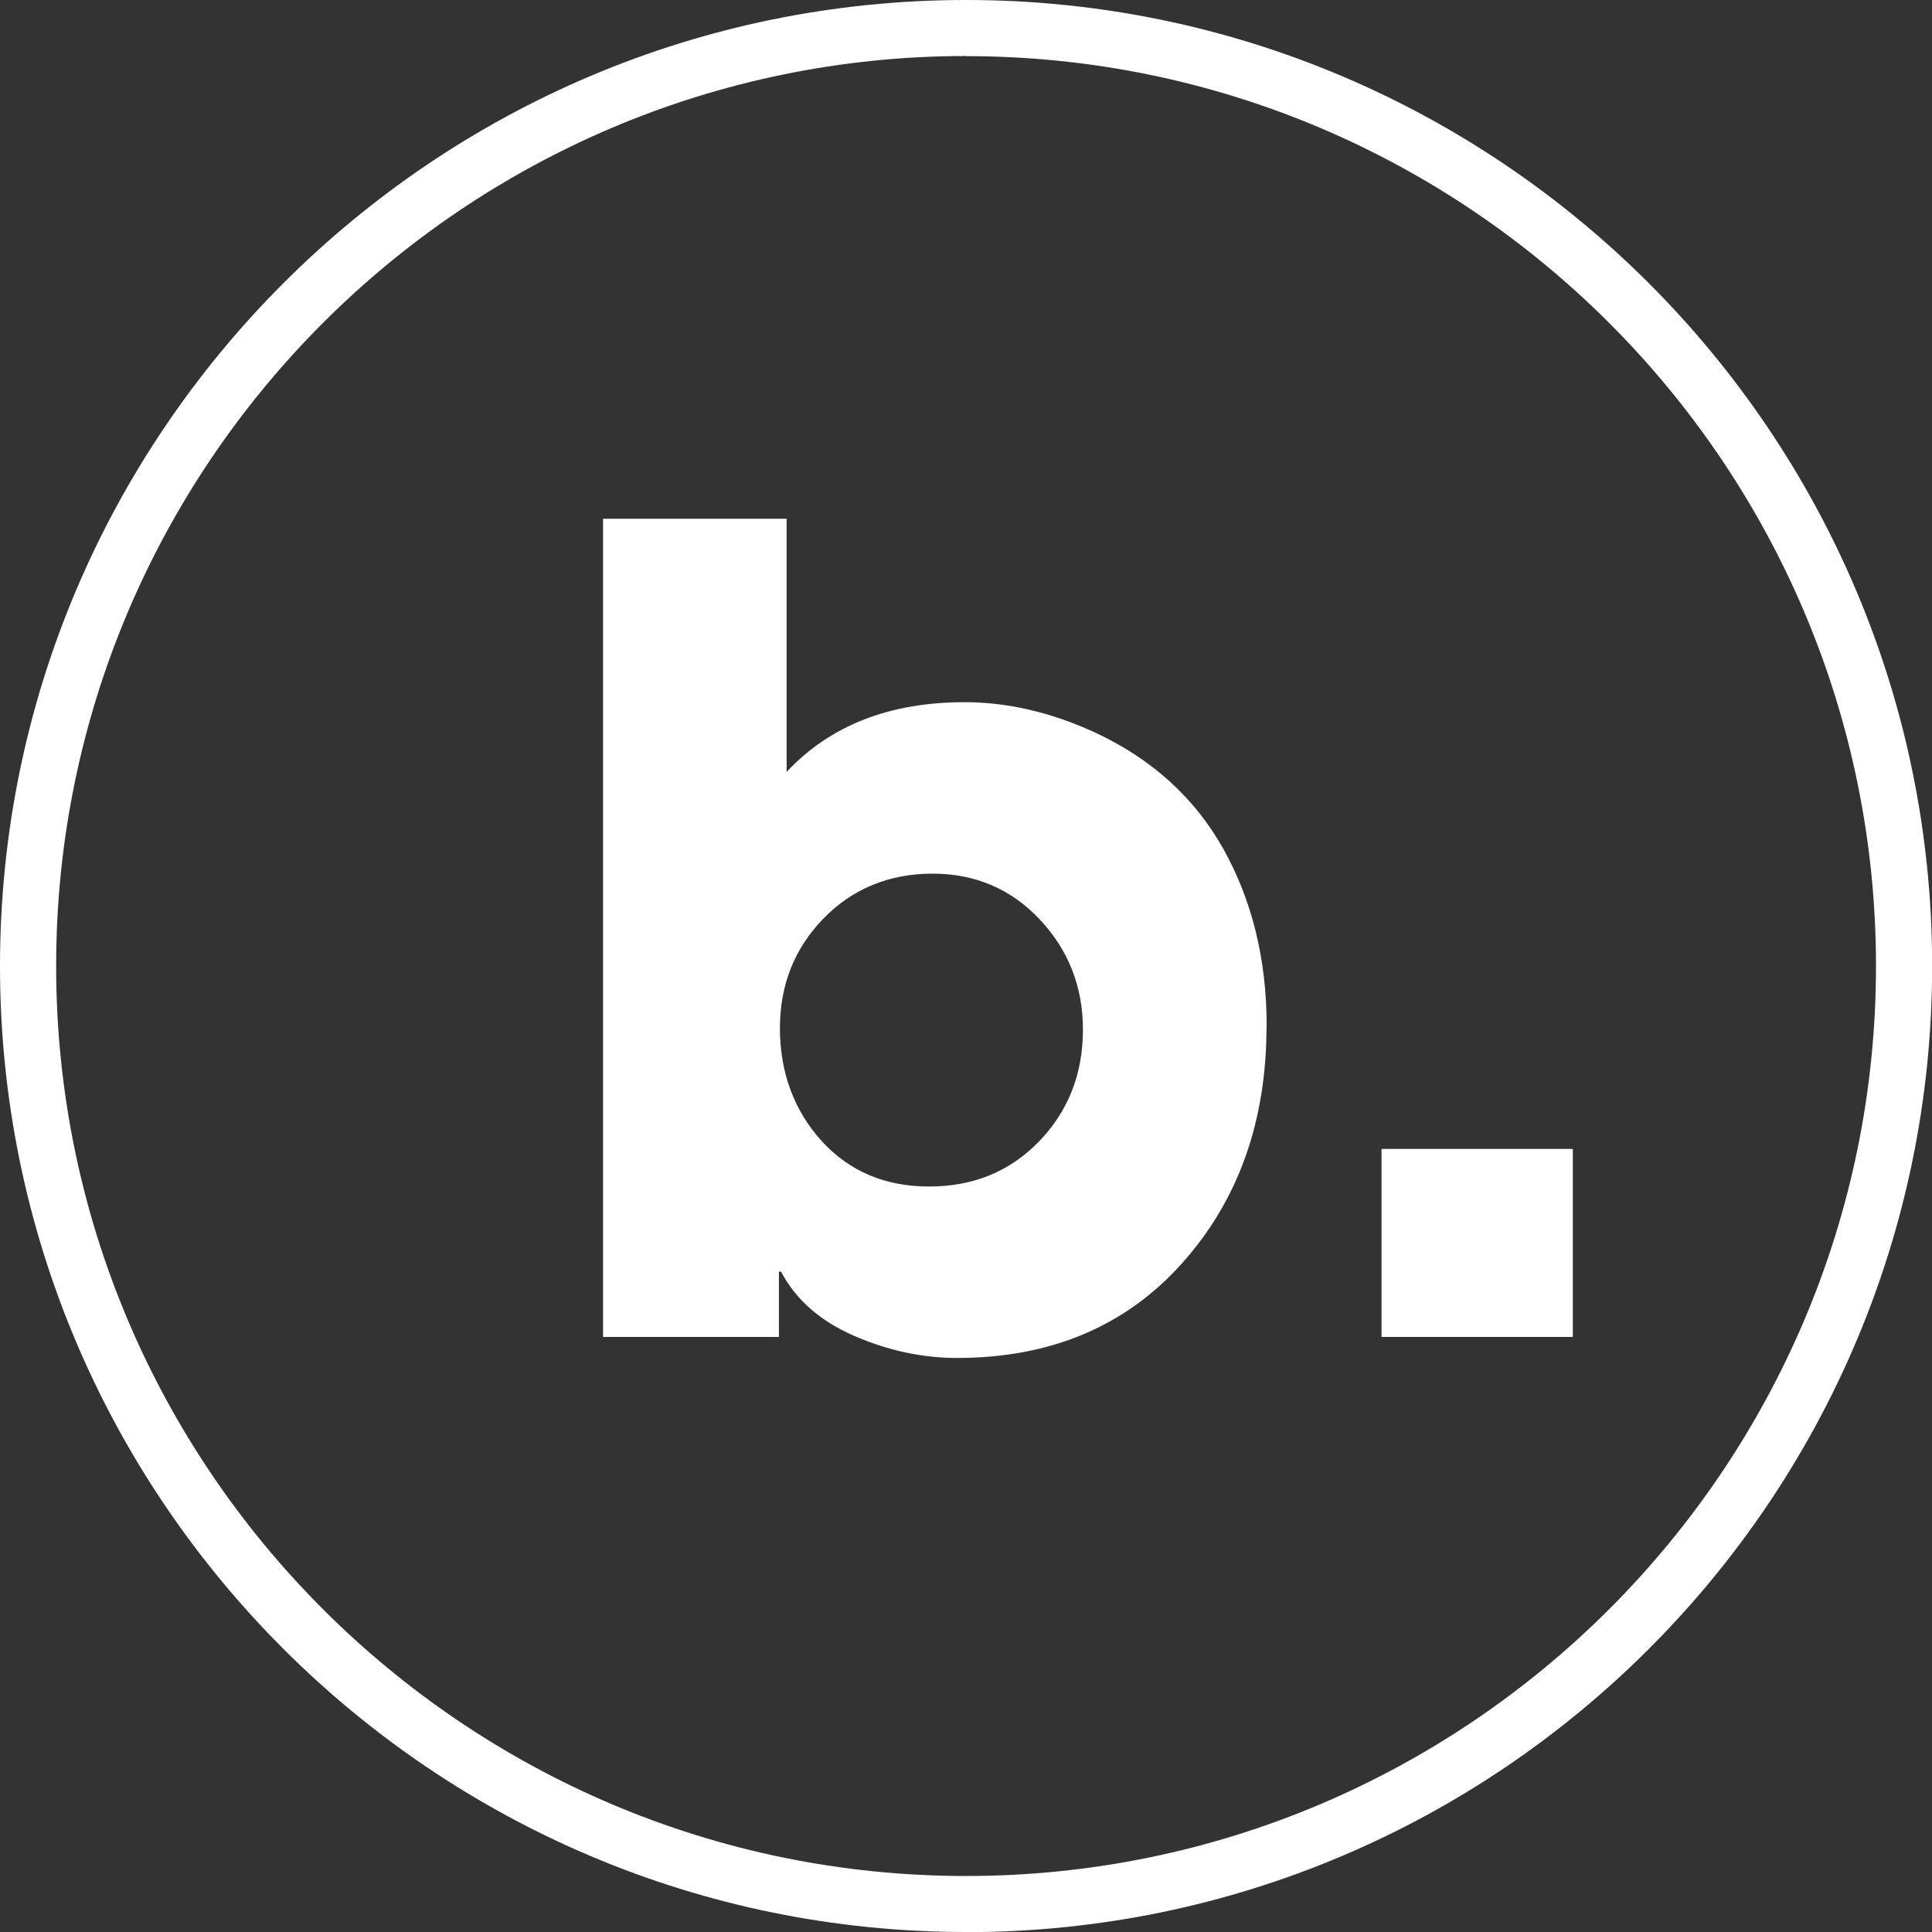
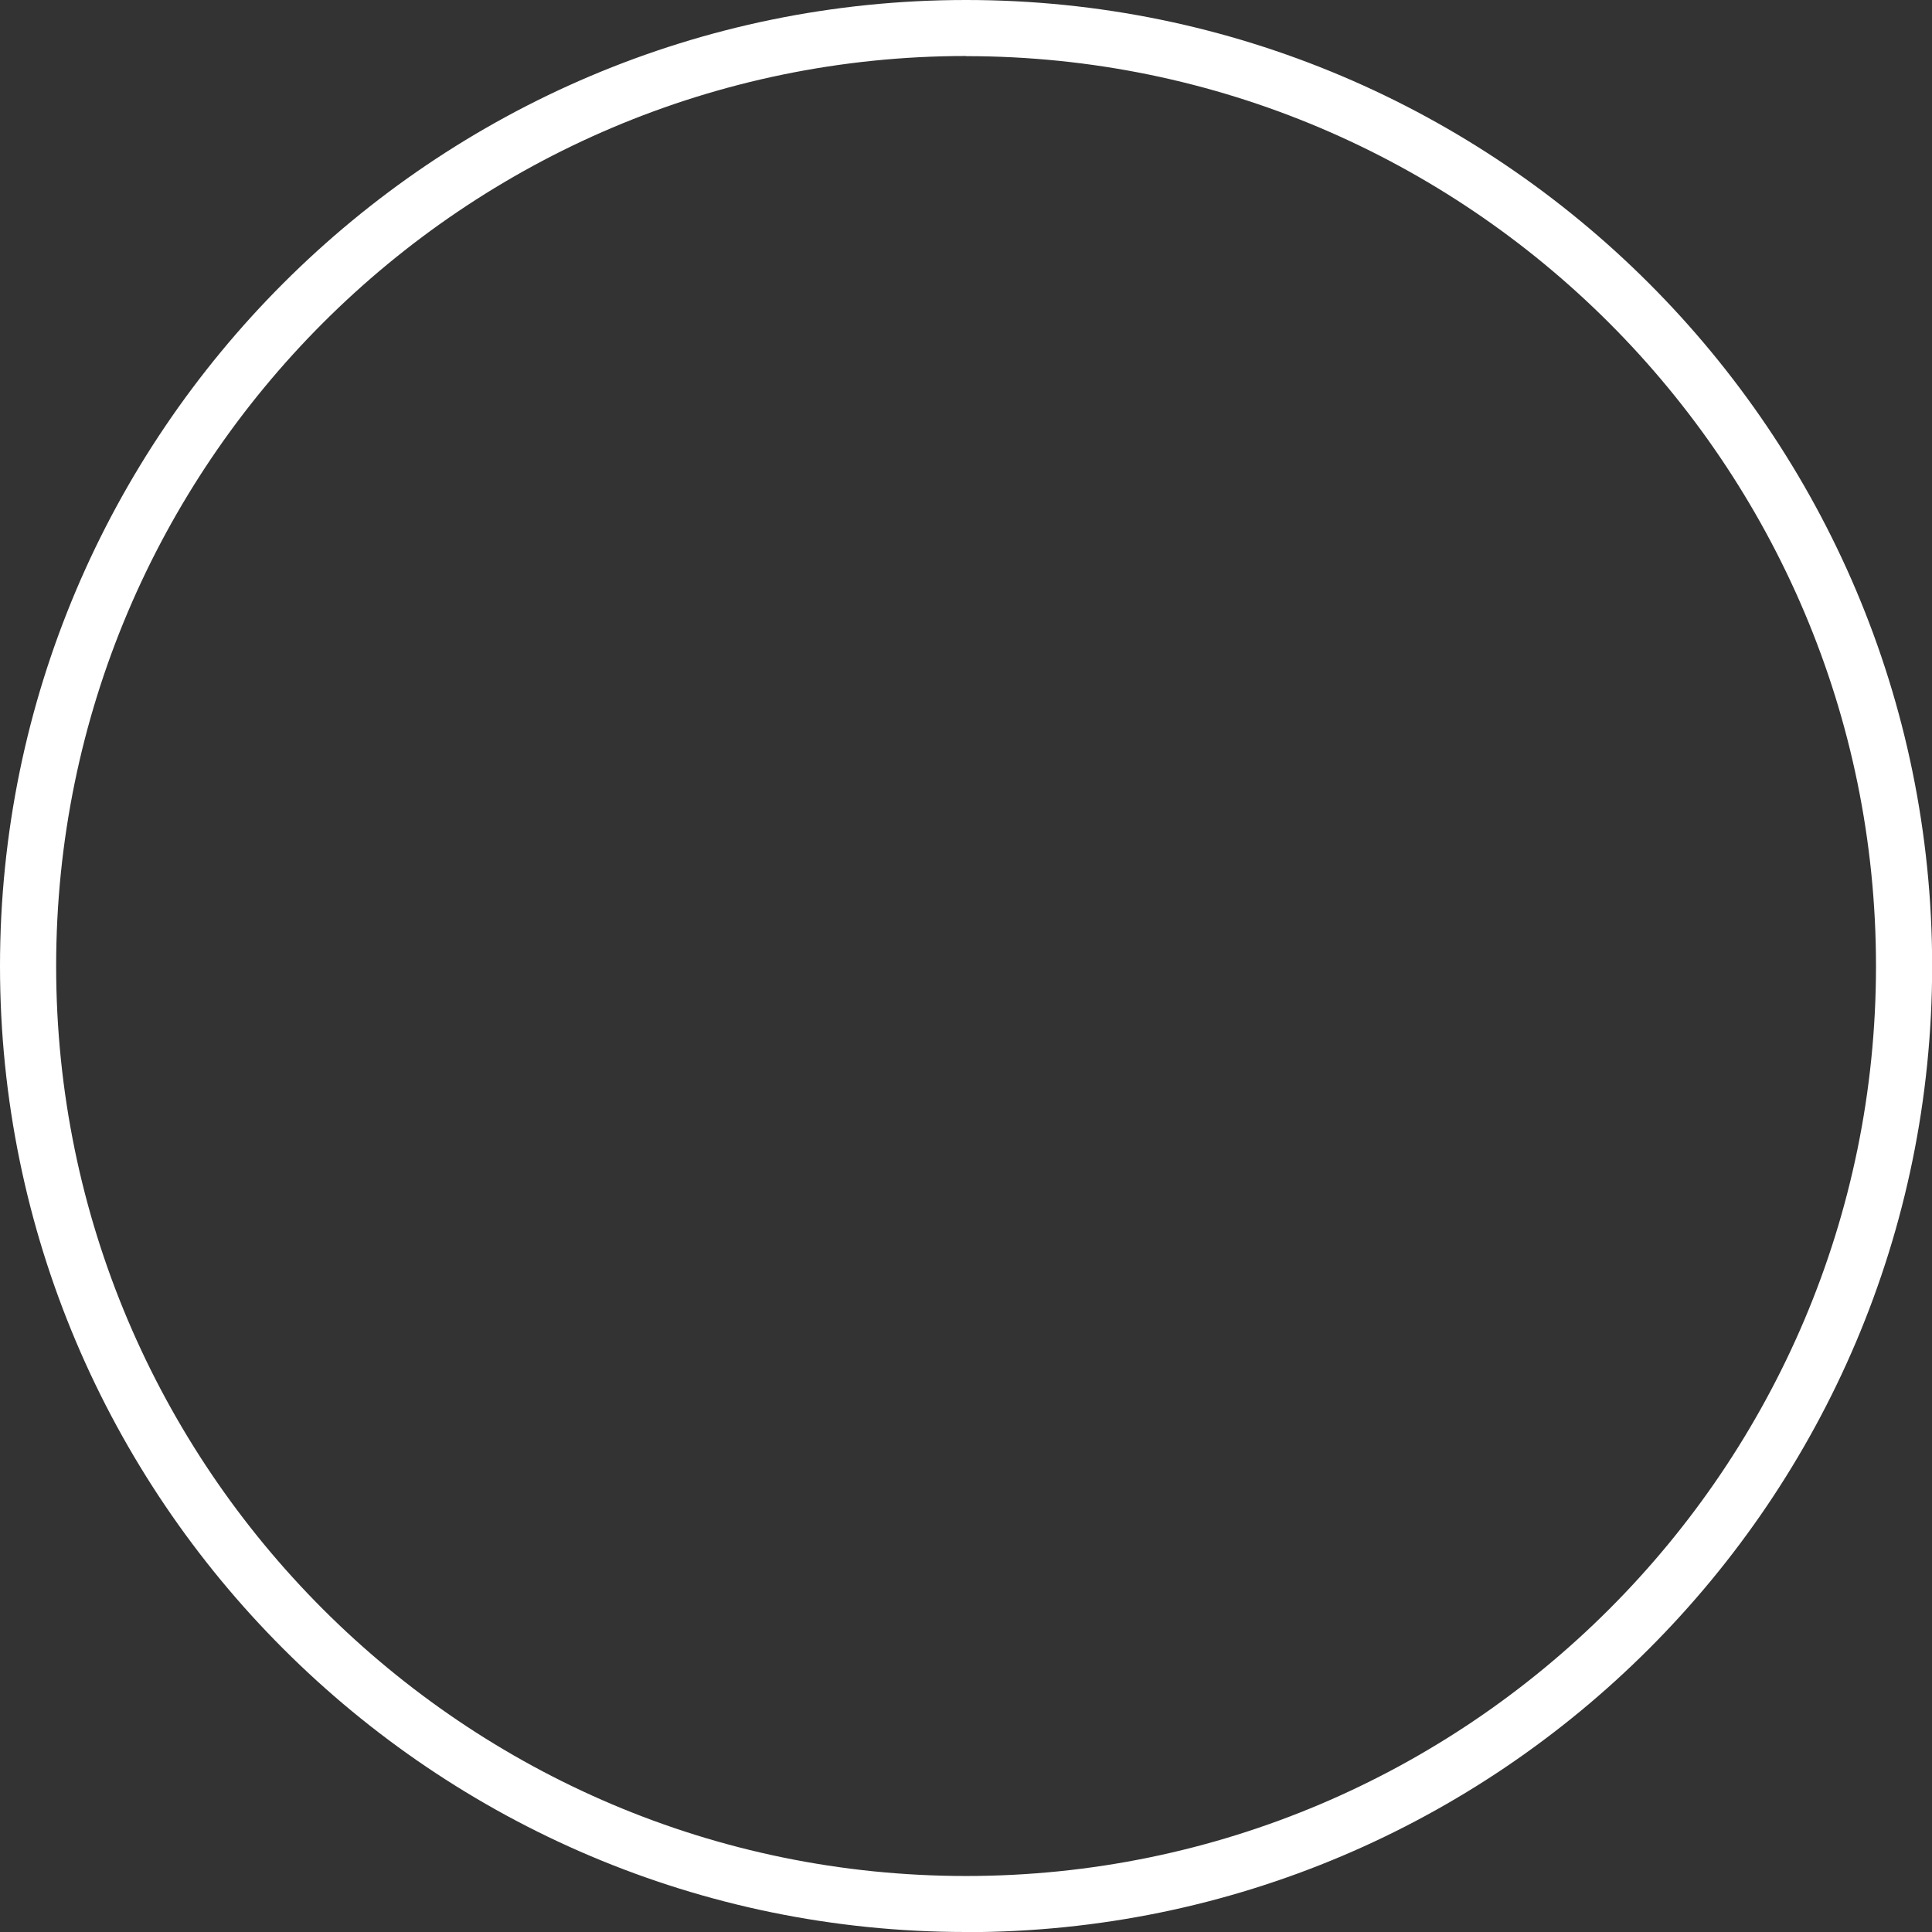
<svg xmlns="http://www.w3.org/2000/svg" className="w-[40px] h-[40px]" id="Layer_2" viewBox="0 0 135.23 135.23">
  <rect x="0" y="0" width="135.23" height="135.23" fill="#333333" stroke="none" />
  <g id="Layer_1-2">
-     <path fill="#fff" strokeWidth="0" d="m88.65,71.83c0,6.66-1.97,12.19-5.92,16.6-3.95,4.41-9.2,6.62-15.75,6.62-2.43,0-4.83-.52-7.2-1.55-2.37-1.03-4.08-2.53-5.11-4.49h-.15v4.57h-12.31v-57.27h12.85v17.72c3.04-3.25,7.2-4.88,12.46-4.88,2.99,0,6.01.7,9.06,2.09,4.02,1.86,7.04,4.59,9.06,8.2,2.01,3.61,3.02,7.74,3.02,12.38Zm-12.85.23c0-2.99-1.01-5.56-3.02-7.7-2.01-2.14-4.52-3.21-7.51-3.21s-5.59,1.04-7.62,3.13c-2.04,2.09-3.06,4.66-3.06,7.7s.97,5.72,2.9,7.86c1.94,2.14,4.45,3.21,7.55,3.21s5.66-1.06,7.7-3.17c2.04-2.12,3.06-4.72,3.06-7.82Z" />
-     <path fill="#fff" strokeWidth="0" d="m110.09,93.58h-13.39v-13.16h13.39v13.16Z" />
    <path fill="#fff" strokeWidth="0" d="m67.62,135.23C30.33,135.23,0,104.9,0,67.62S30.33,0,67.62,0s67.62,30.33,67.62,67.62-30.33,67.62-67.62,67.62Zm0-131.31C32.5,3.93,3.93,32.5,3.93,67.62s28.57,63.69,63.69,63.69,63.69-28.57,63.69-63.69S102.74,3.93,67.62,3.93Z" />
  </g>
</svg>